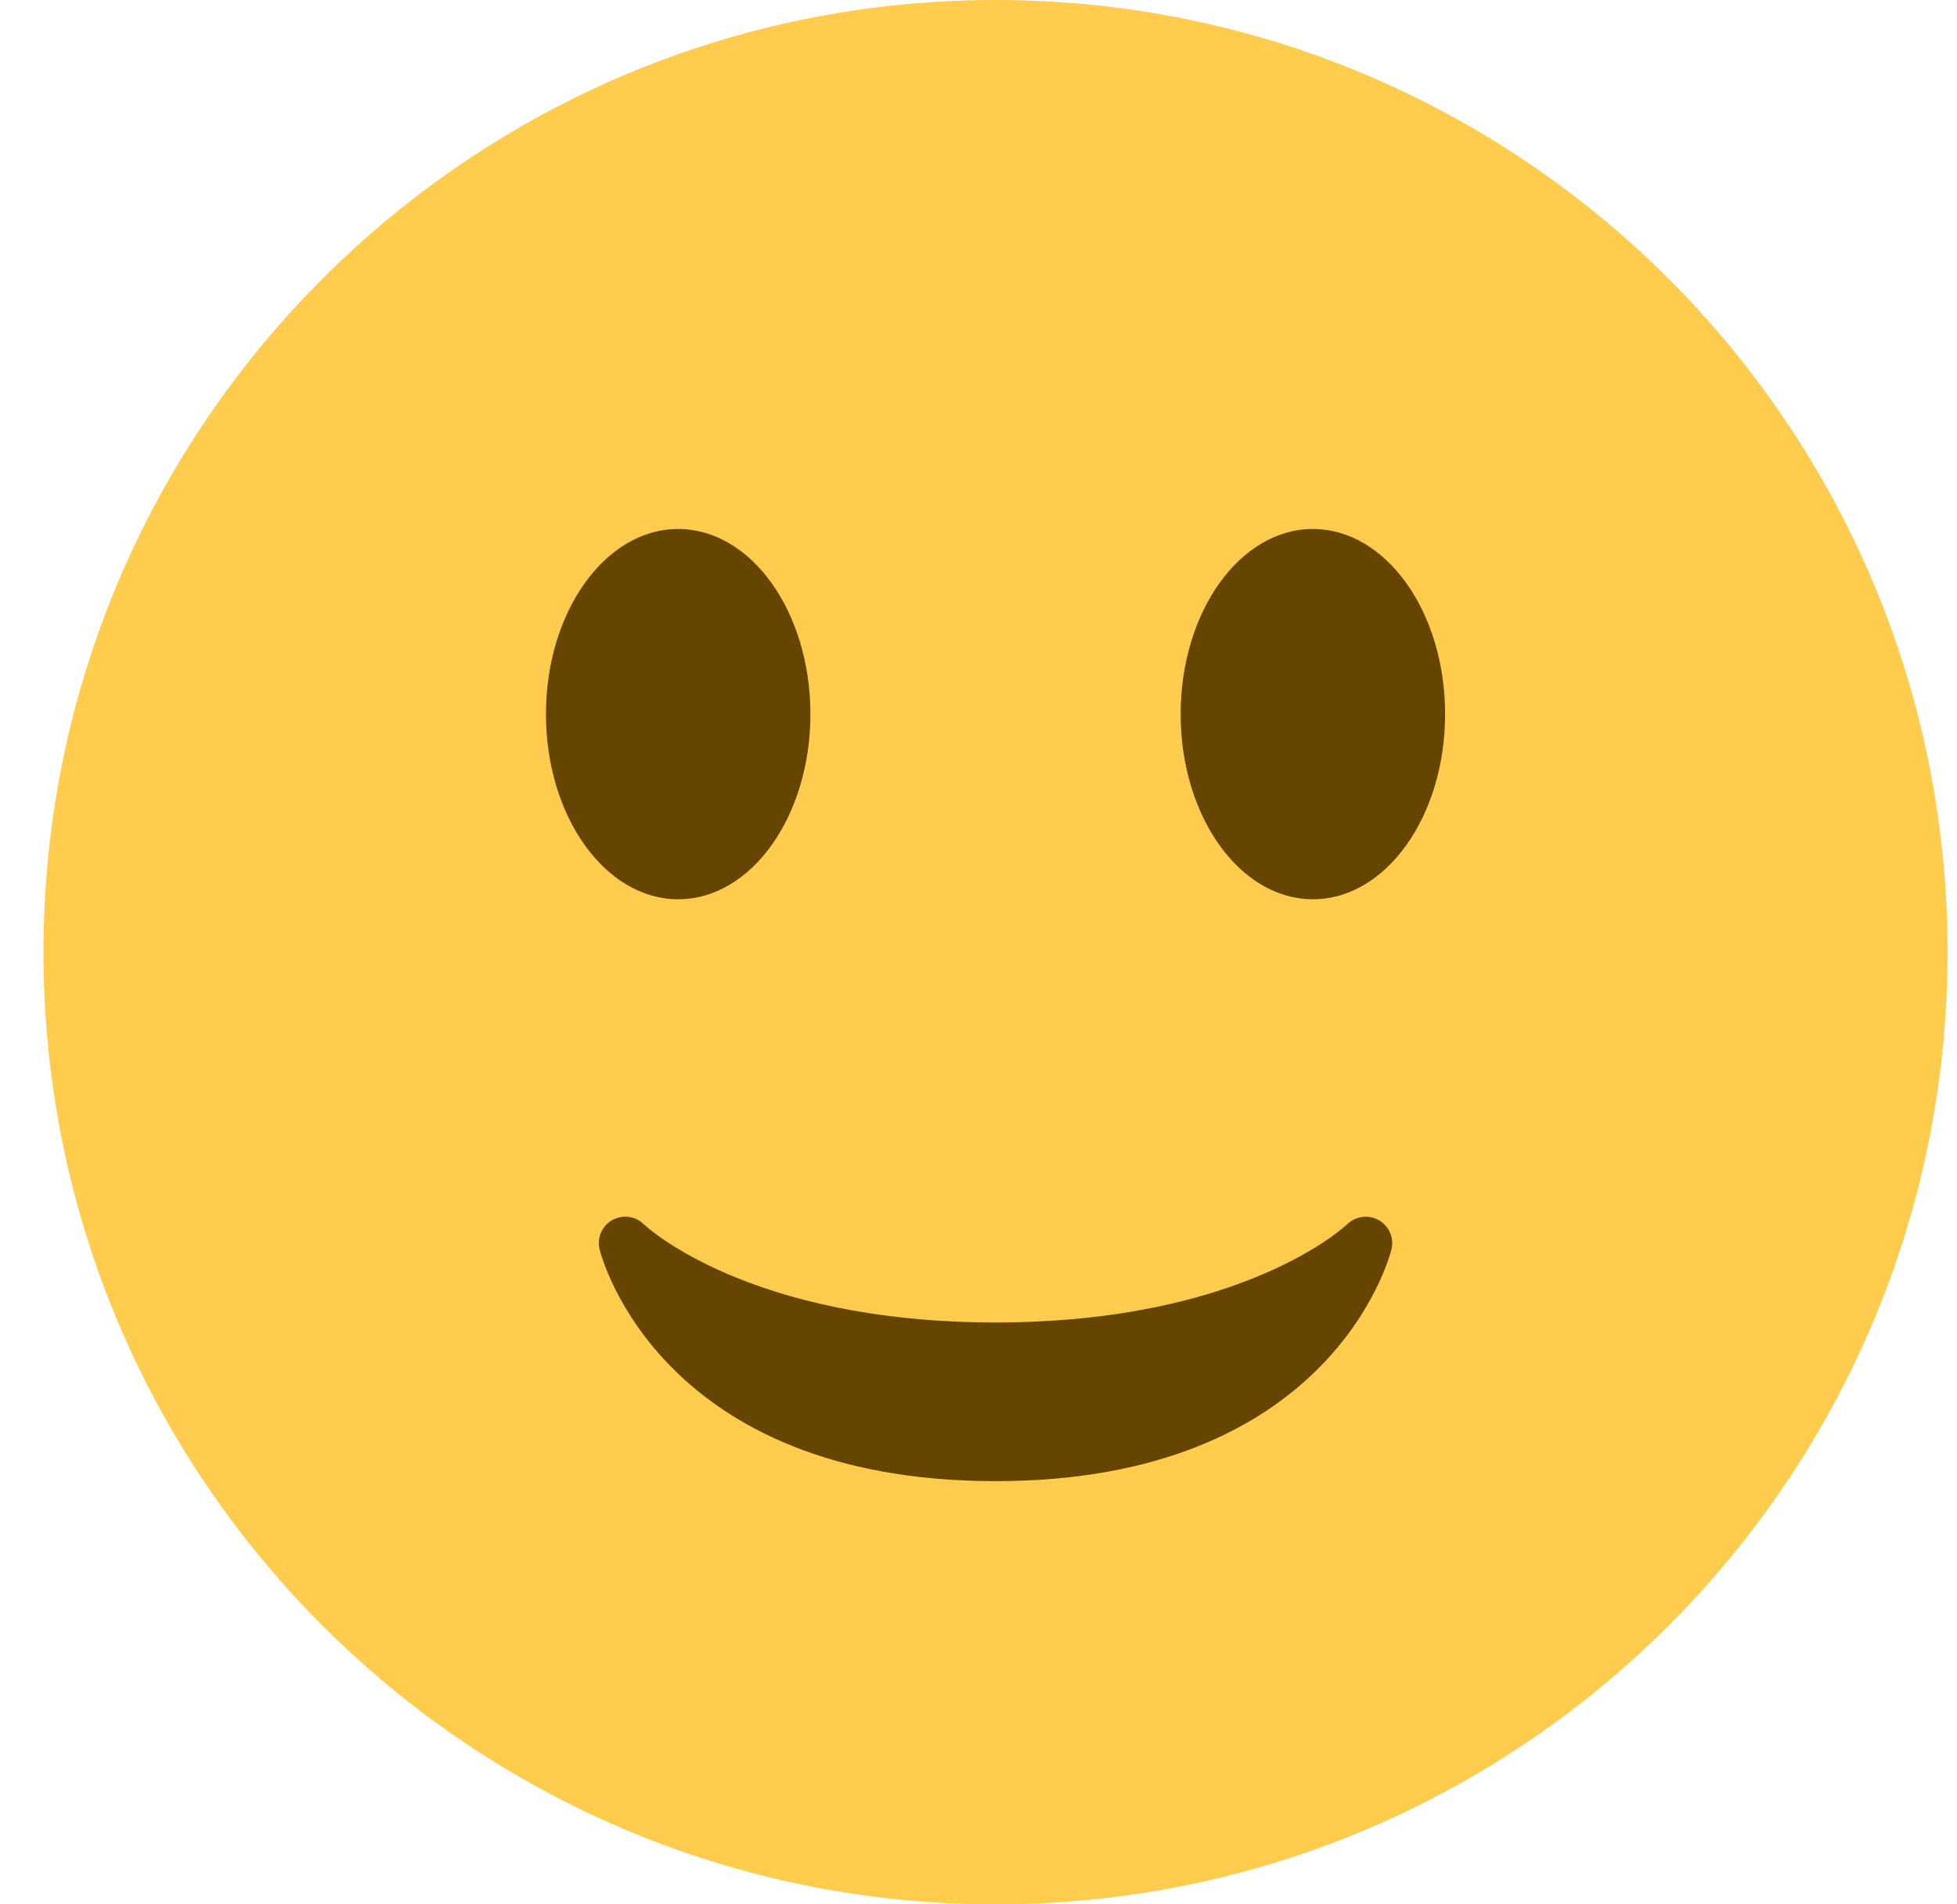
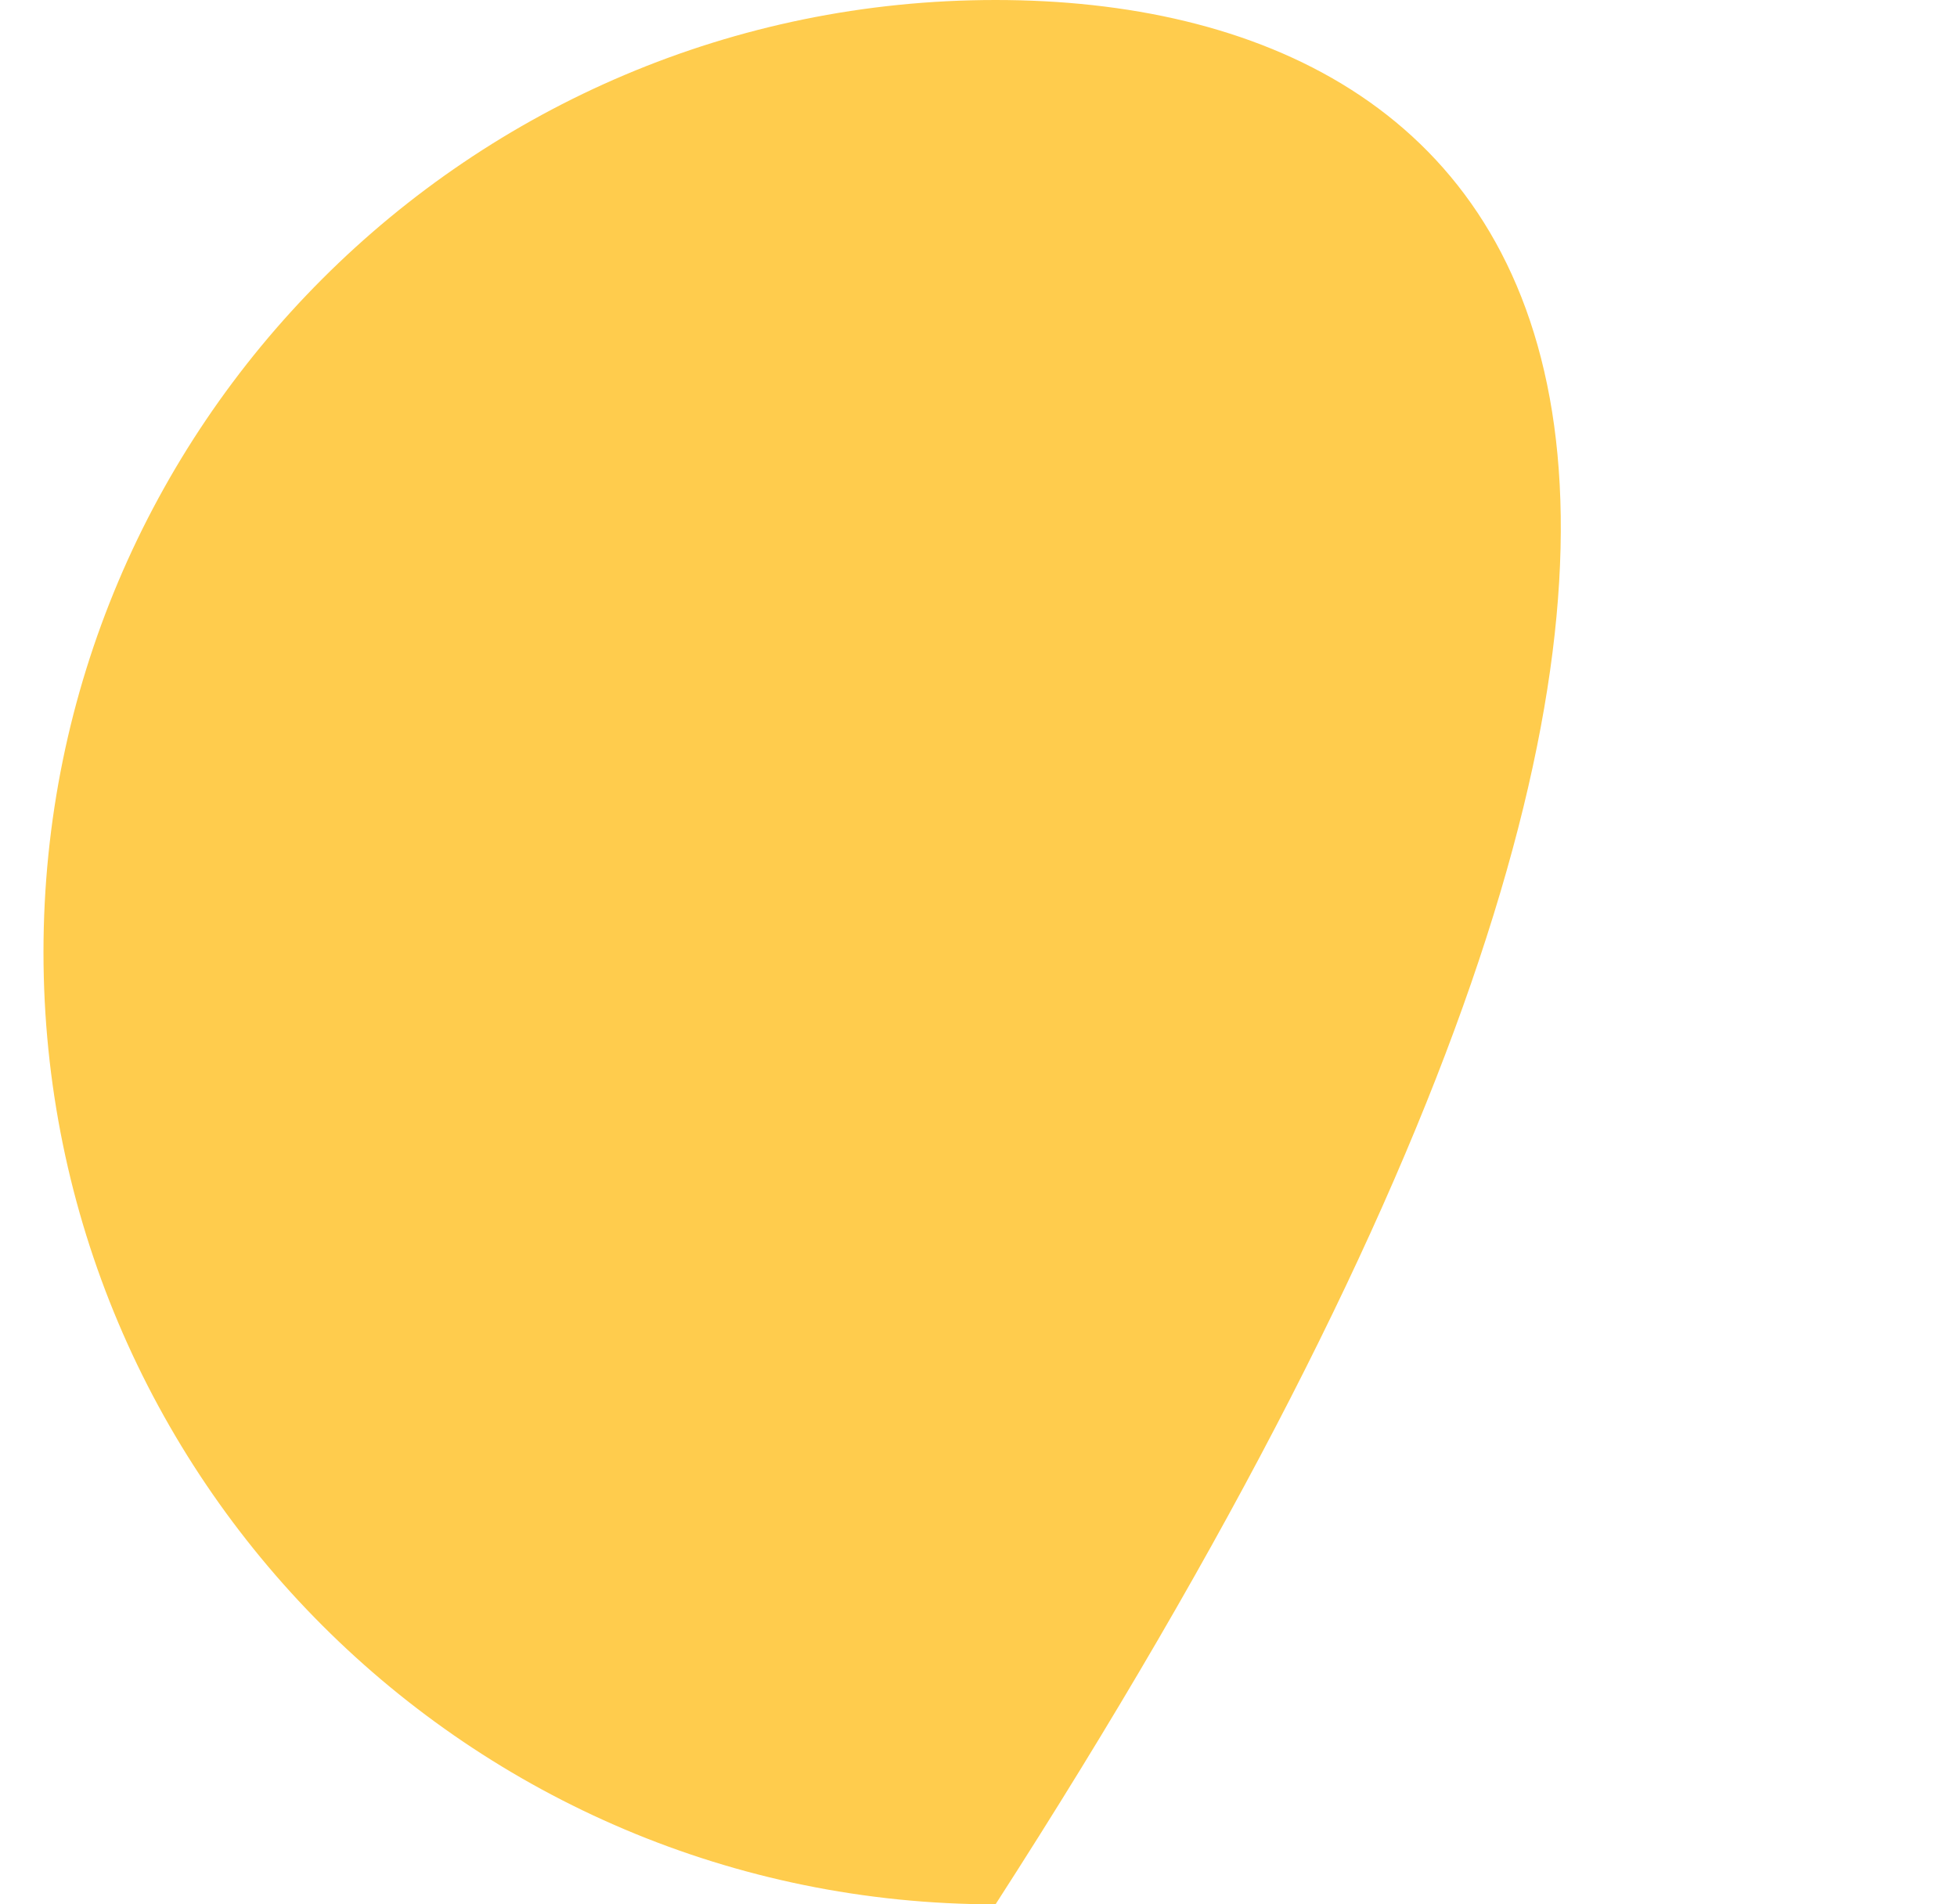
<svg xmlns="http://www.w3.org/2000/svg" width="37" height="36" viewBox="0 0 37 36" fill="none">
-   <path d="M18.822 36C28.763 36 36.822 27.941 36.822 18C36.822 8.059 28.763 0 18.822 0C8.881 0 0.822 8.059 0.822 18C0.822 27.941 8.881 36 18.822 36Z" fill="#FFCC4D" />
-   <path d="M11.337 23.621C11.382 23.8 12.505 28 18.822 28C25.14 28 26.262 23.8 26.307 23.621C26.362 23.404 26.264 23.179 26.07 23.067C25.875 22.956 25.631 22.989 25.47 23.144C25.451 23.163 23.516 25 18.822 25C14.128 25 12.192 23.163 12.174 23.145C12.078 23.05 11.95 23 11.822 23C11.738 23 11.653 23.021 11.576 23.064C11.38 23.176 11.282 23.403 11.337 23.621Z" fill="#664500" />
-   <path d="M12.822 17C14.203 17 15.322 15.433 15.322 13.5C15.322 11.567 14.203 10 12.822 10C11.441 10 10.322 11.567 10.322 13.5C10.322 15.433 11.441 17 12.822 17Z" fill="#664500" />
-   <path d="M24.822 17C26.203 17 27.322 15.433 27.322 13.5C27.322 11.567 26.203 10 24.822 10C23.441 10 22.322 11.567 22.322 13.5C22.322 15.433 23.441 17 24.822 17Z" fill="#664500" />
+   <path d="M18.822 36C36.822 8.059 28.763 0 18.822 0C8.881 0 0.822 8.059 0.822 18C0.822 27.941 8.881 36 18.822 36Z" fill="#FFCC4D" />
</svg>